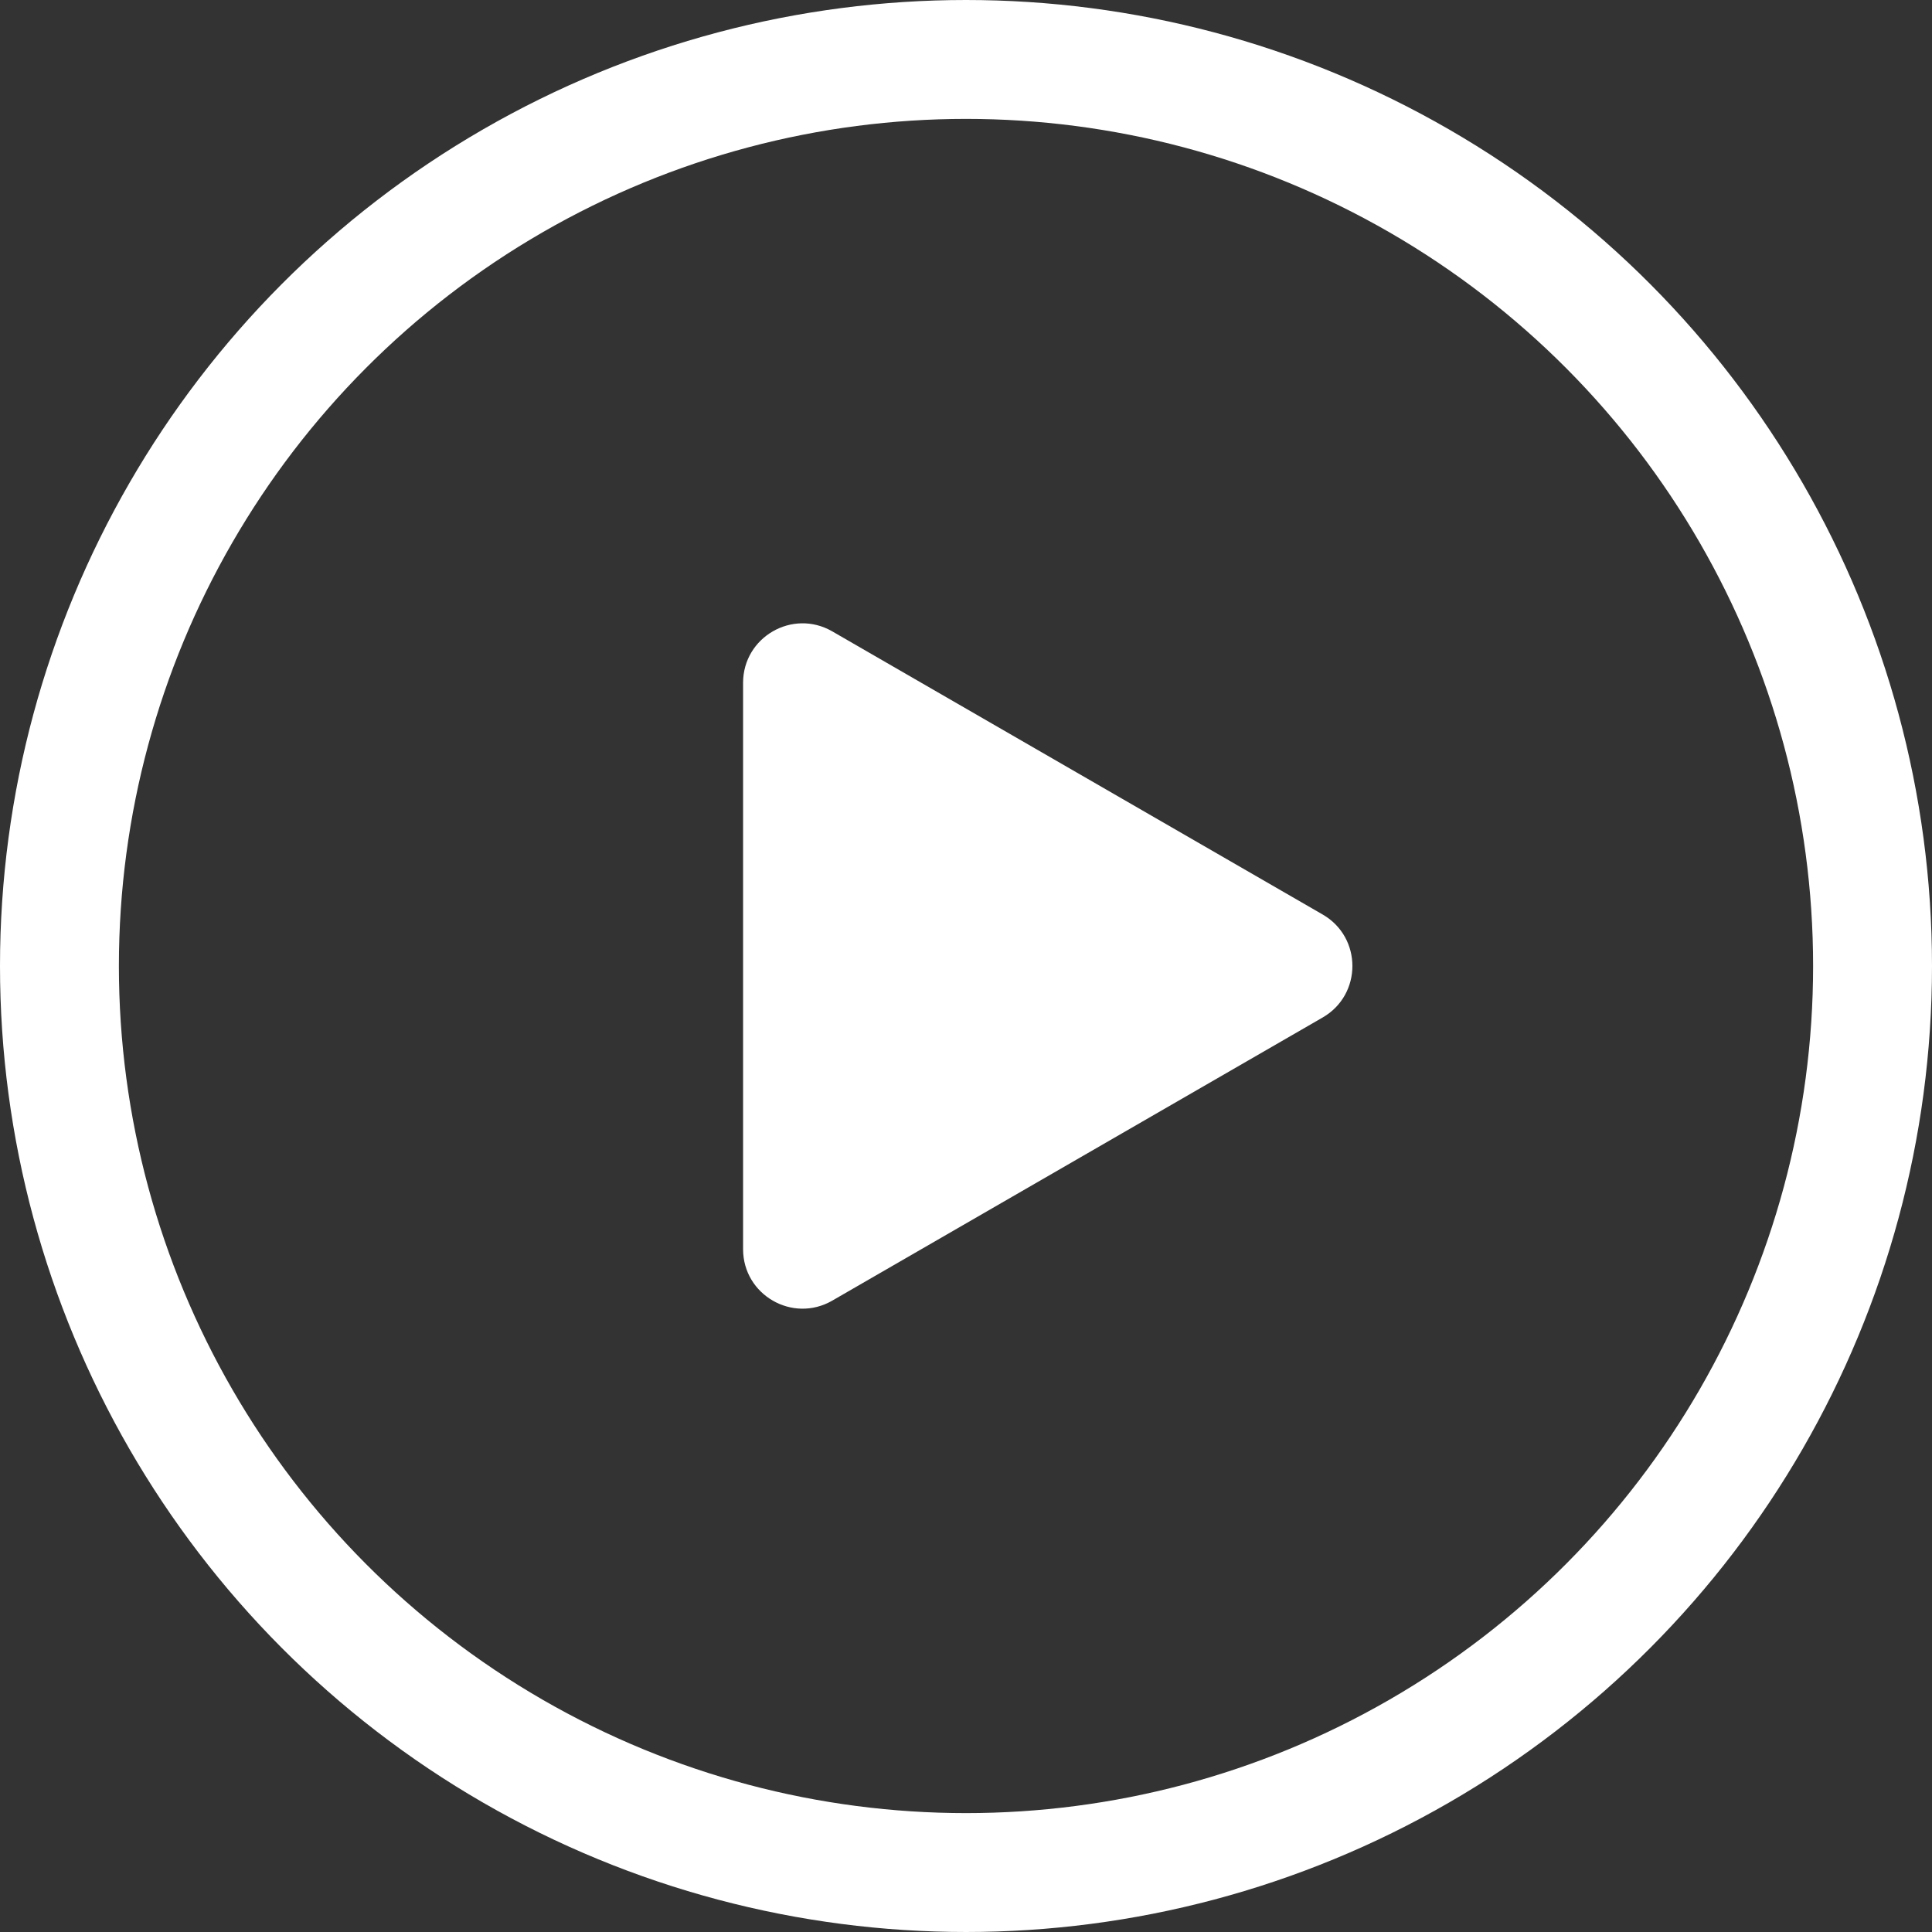
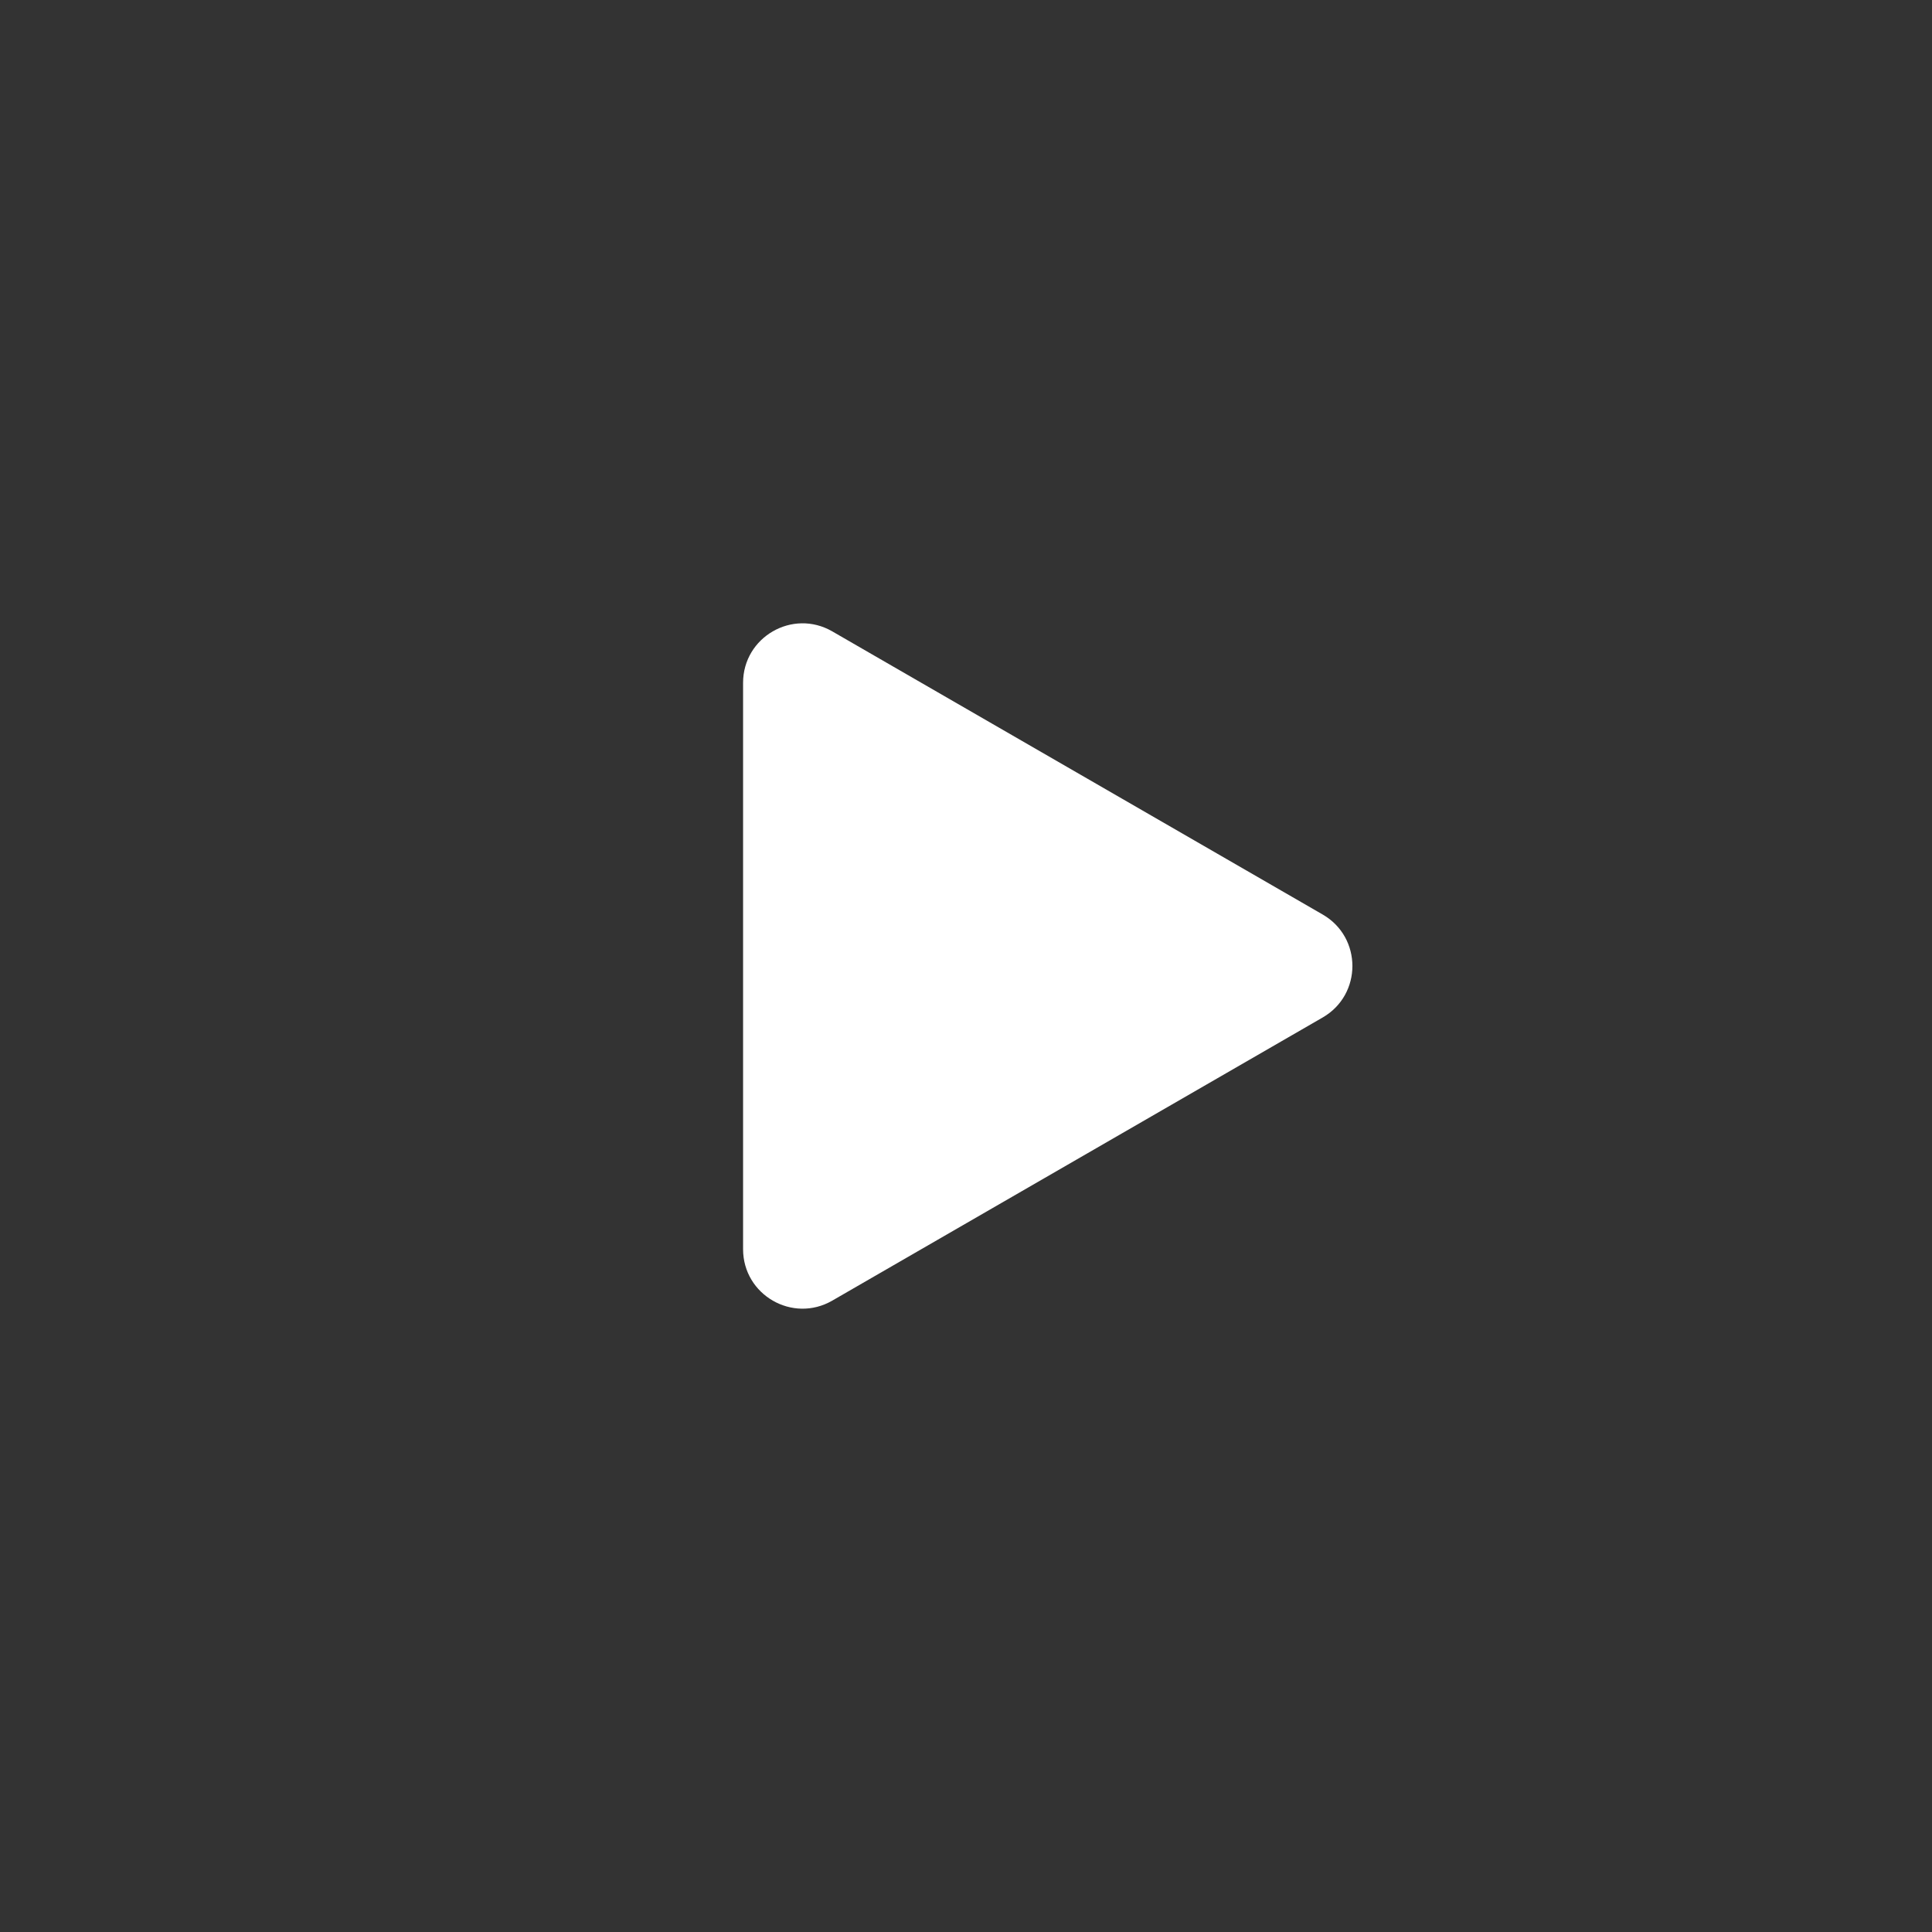
<svg xmlns="http://www.w3.org/2000/svg" width="130" height="130" viewBox="0 0 130 130" fill="none">
  <rect x="0" y="0" width="130" height="130" fill="#333333" stroke="none" />
-   <circle cx="65" cy="65" r="61" stroke="white" stroke-width="8" />
  <path d="M89 61.536C91.667 63.075 91.667 66.924 89 68.464L56 87.517C53.333 89.056 50 87.132 50 84.053L50 45.947C50 42.868 53.333 40.944 56 42.483L89 61.536Z" fill="white" />
</svg>